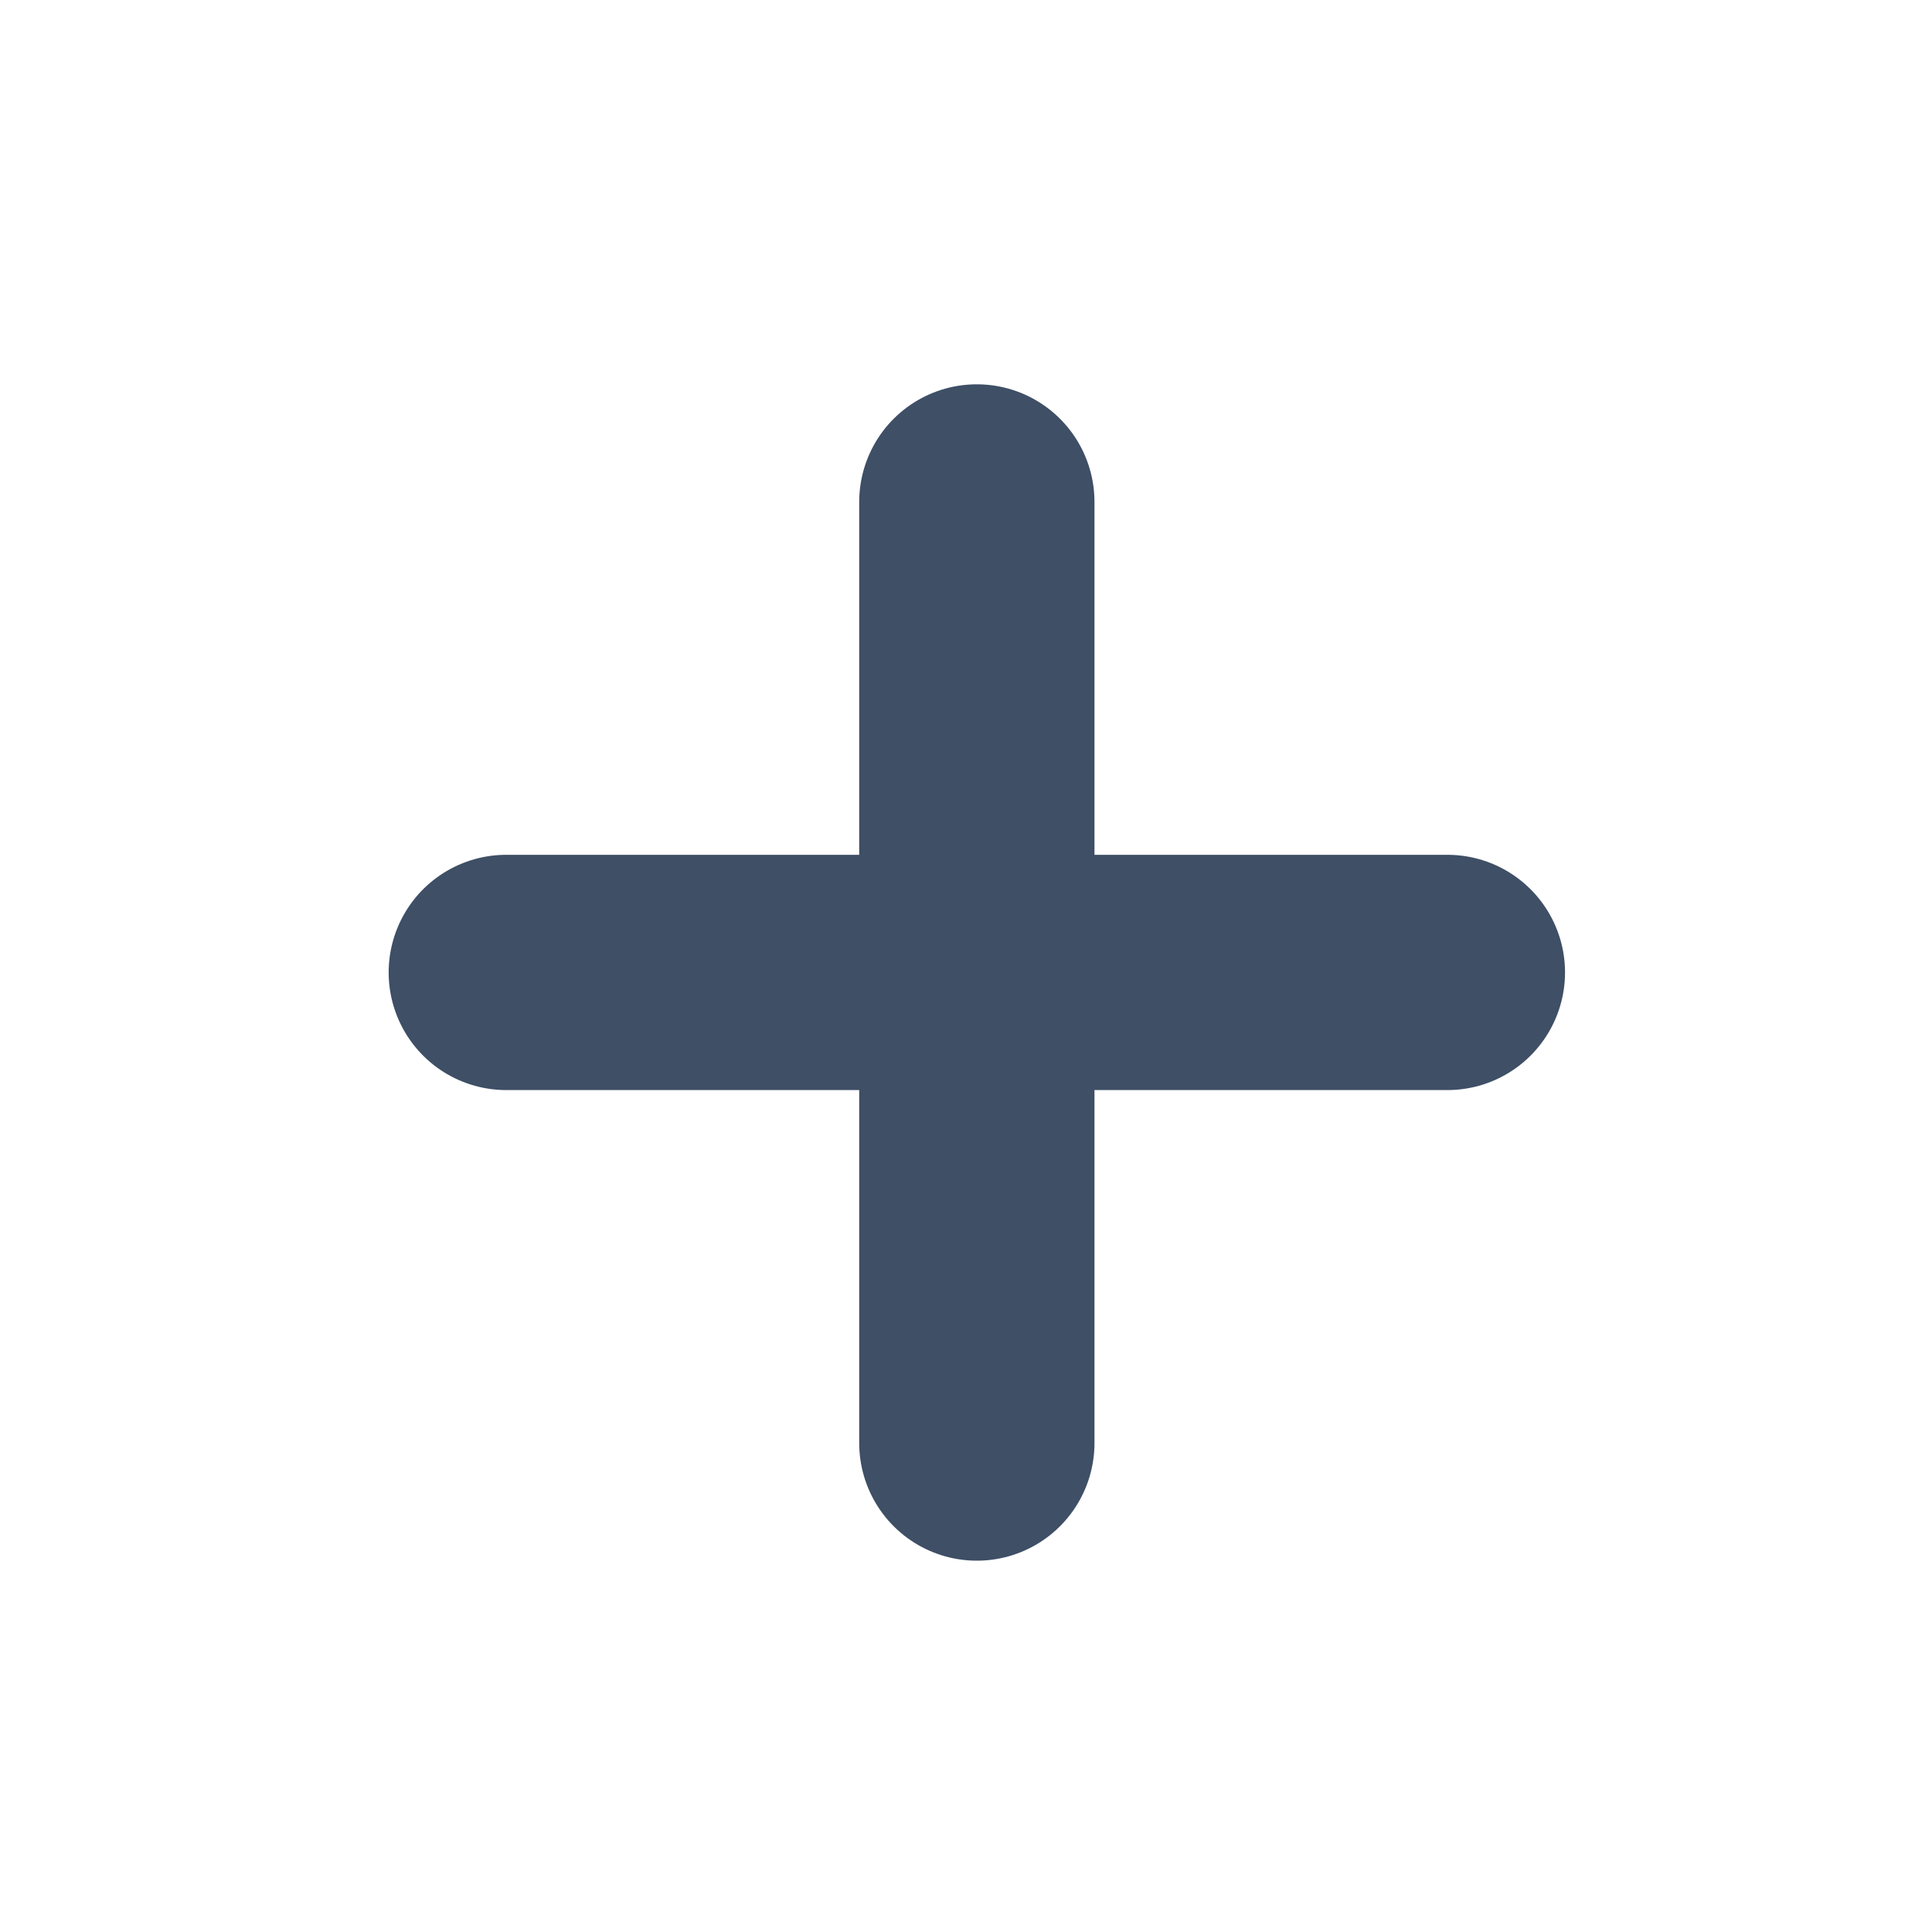
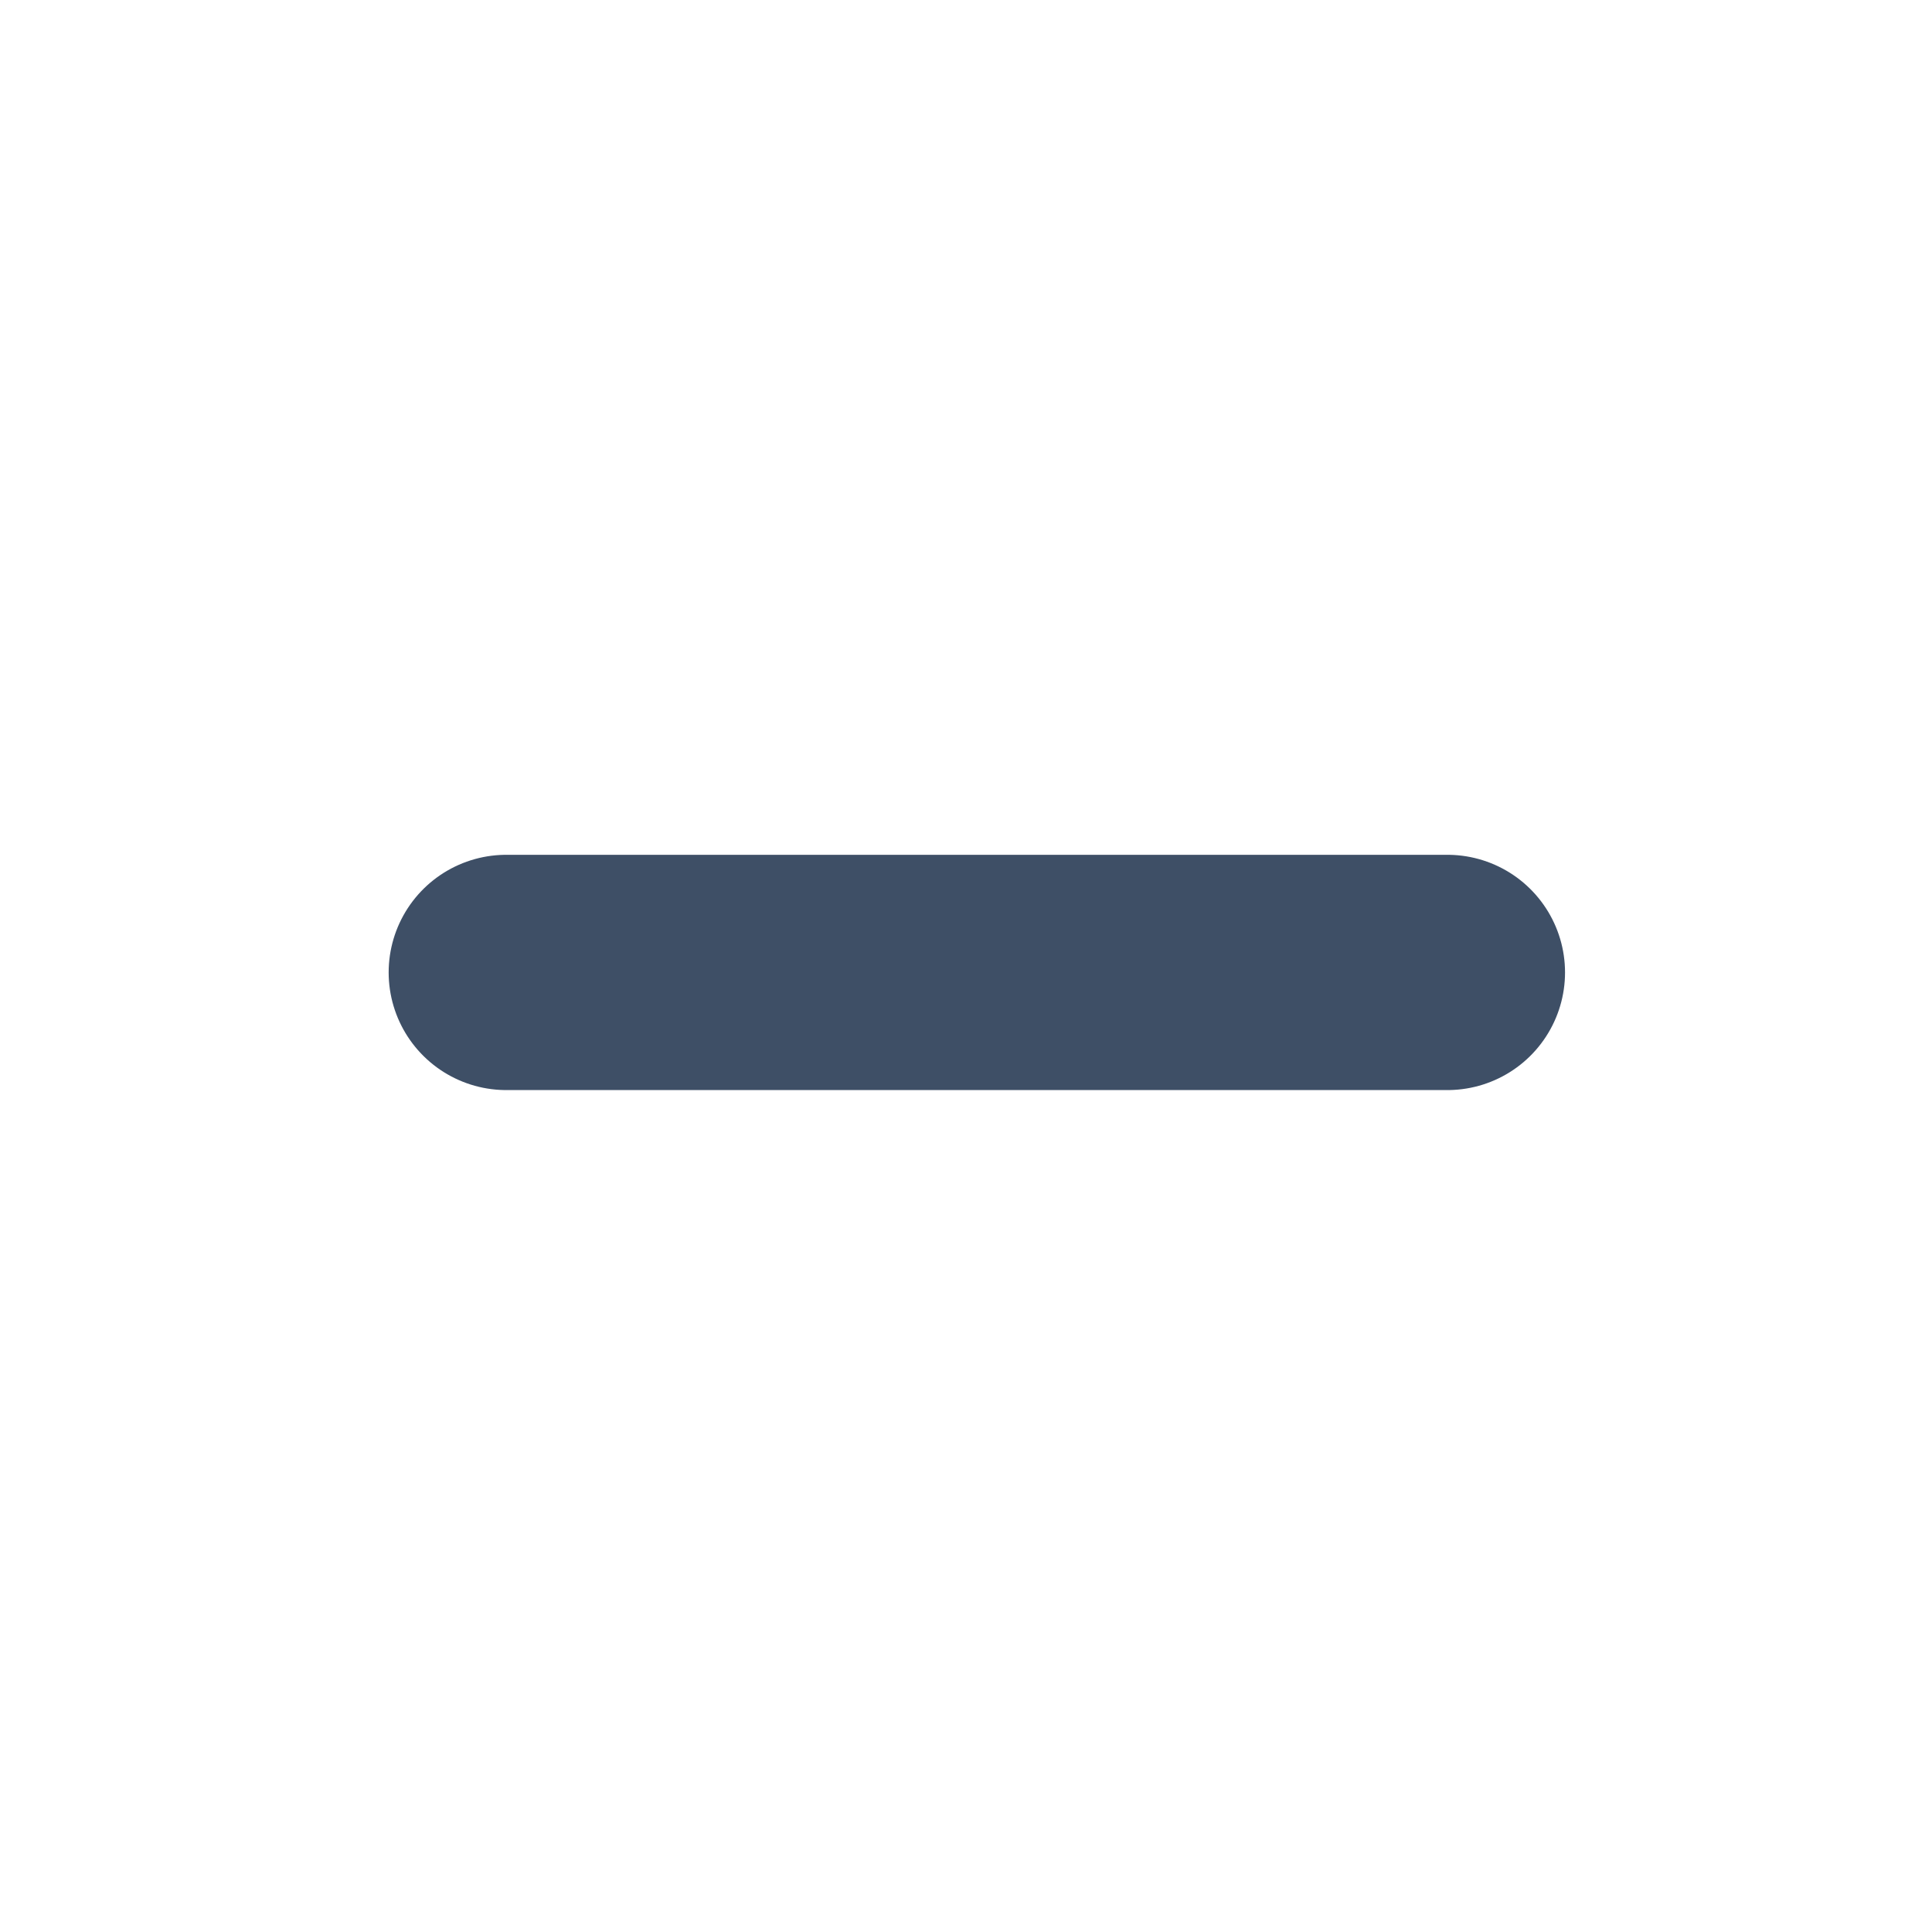
<svg xmlns="http://www.w3.org/2000/svg" width="36" height="36" viewBox="0 0 36 36" fill="none">
  <path d="M9.434 18.12H26.97" stroke="#3E4F66" stroke-width="4.384" stroke-linecap="round" stroke-linejoin="round" />
-   <path d="M18.202 26.889V9.353" stroke="#3E4F66" stroke-width="4.384" stroke-linecap="round" stroke-linejoin="round" />
</svg>